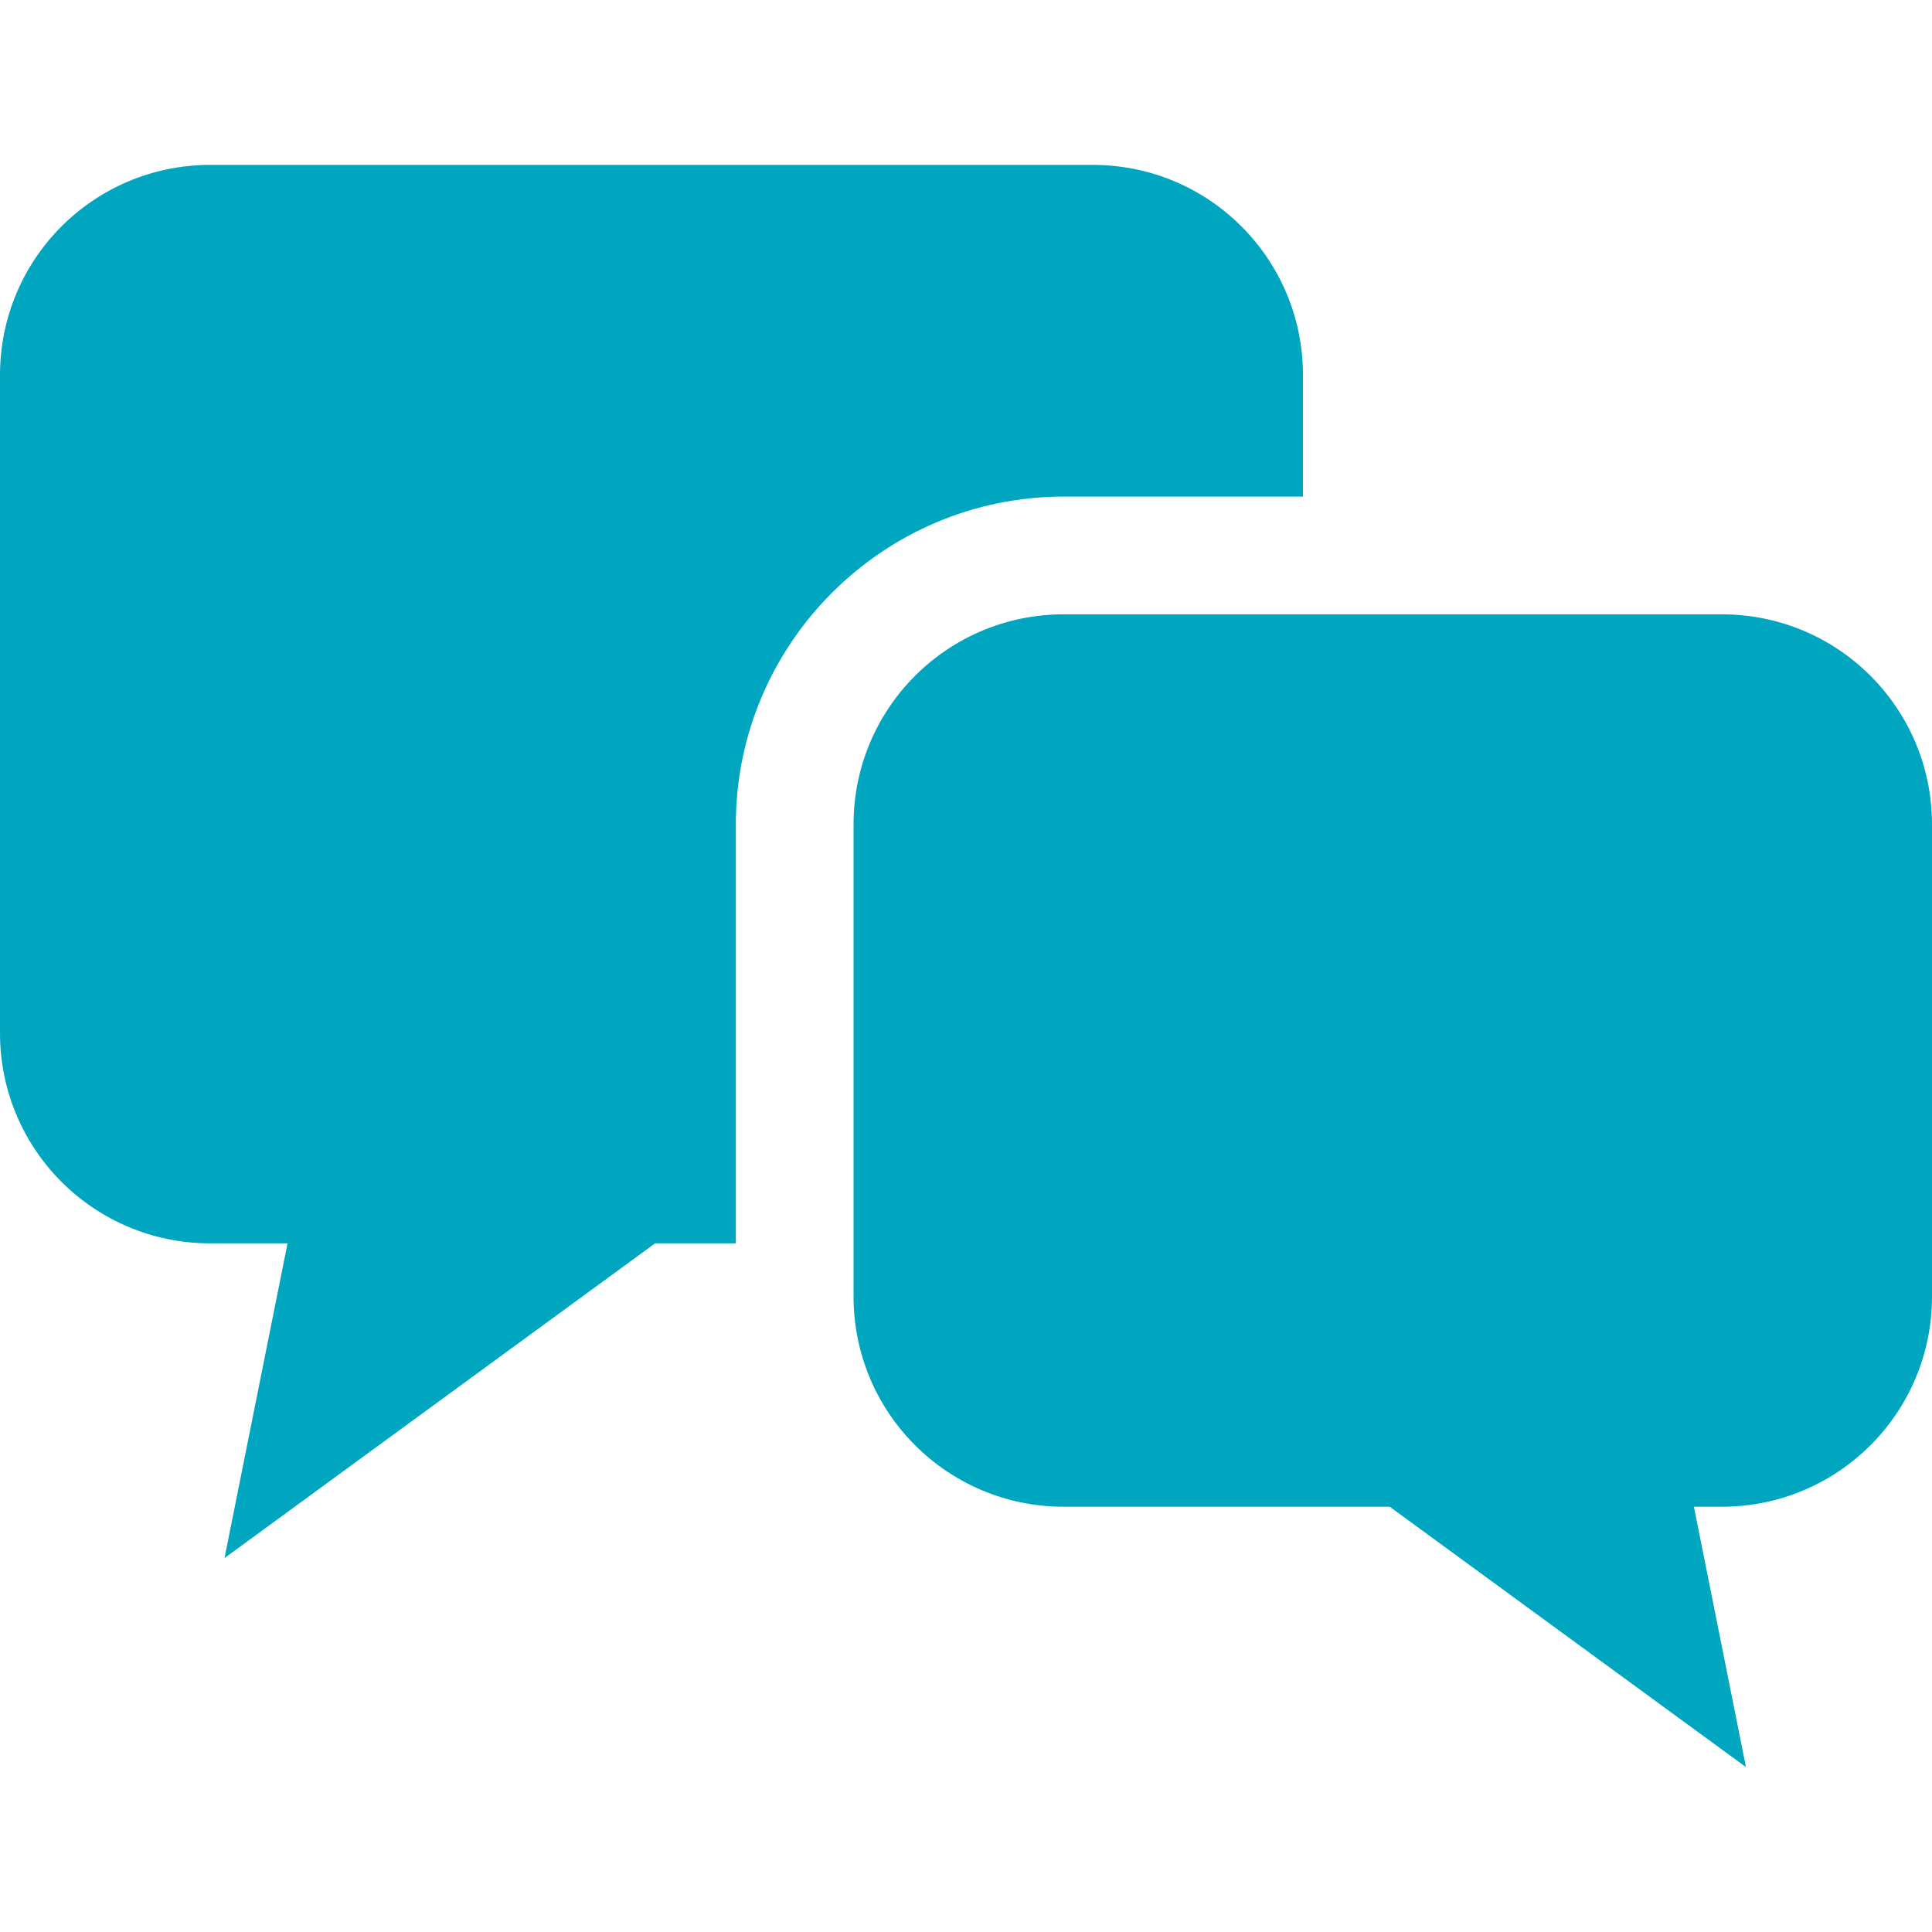
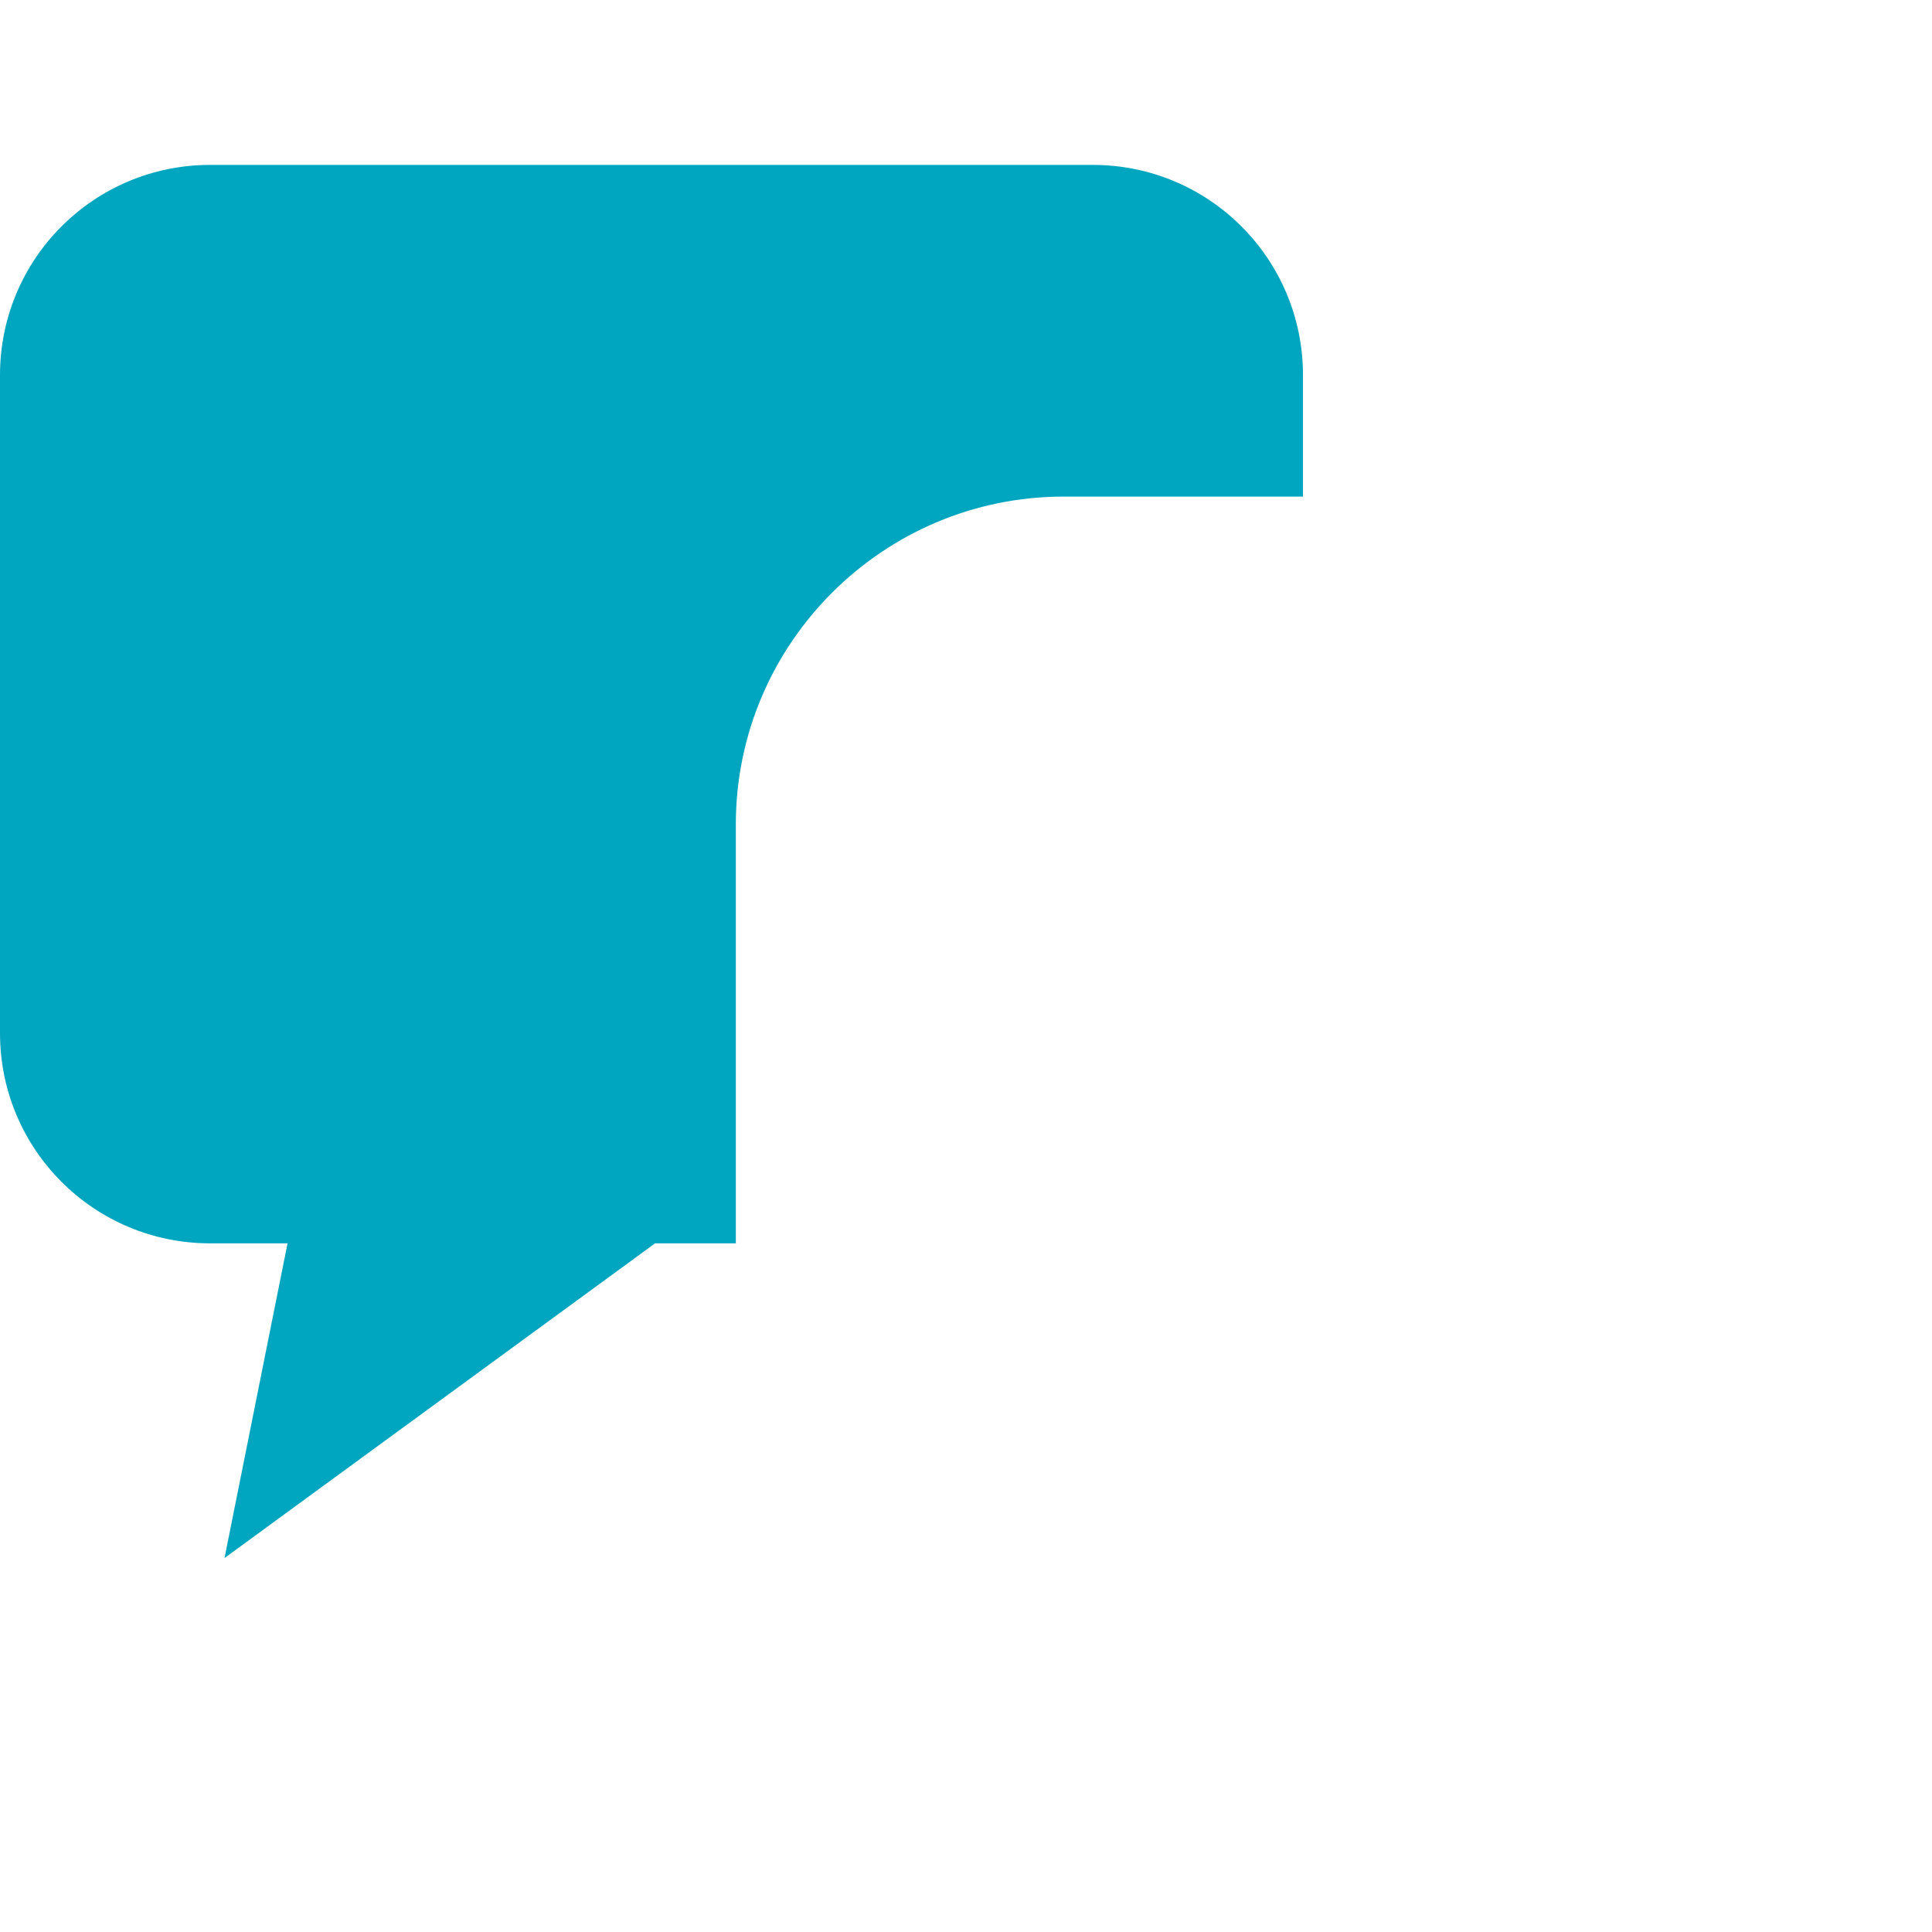
<svg xmlns="http://www.w3.org/2000/svg" id="_x32_" version="1.1" viewBox="0 0 512 512">
  <defs>
    <style>
      .st0 {
        fill: #00a6bf;
      }
    </style>
  </defs>
  <path class="st0" d="M345.3,131.5v-32.1c0-30.8-24.9-55.7-55.7-55.7H55.7c-30.8,0-55.7,24.9-55.7,55.7v174.4c0,30.8,24.9,55.7,55.7,55.7h20.5l-16.7,83.4,114.1-83.4h21.4v-111c0-47.9,39-86.9,86.9-86.9h63.4Z" />
-   <path class="st0" d="M456.3,162.8h-174.4c-30.8,0-55.7,24.9-55.7,55.7v125.1c0,30.8,24.9,55.7,55.7,55.7h86.4l94.4,69-13.8-69h7.4c30.8,0,55.7-24.9,55.7-55.7v-125.1c0-30.8-24.9-55.7-55.7-55.7Z" />
</svg>